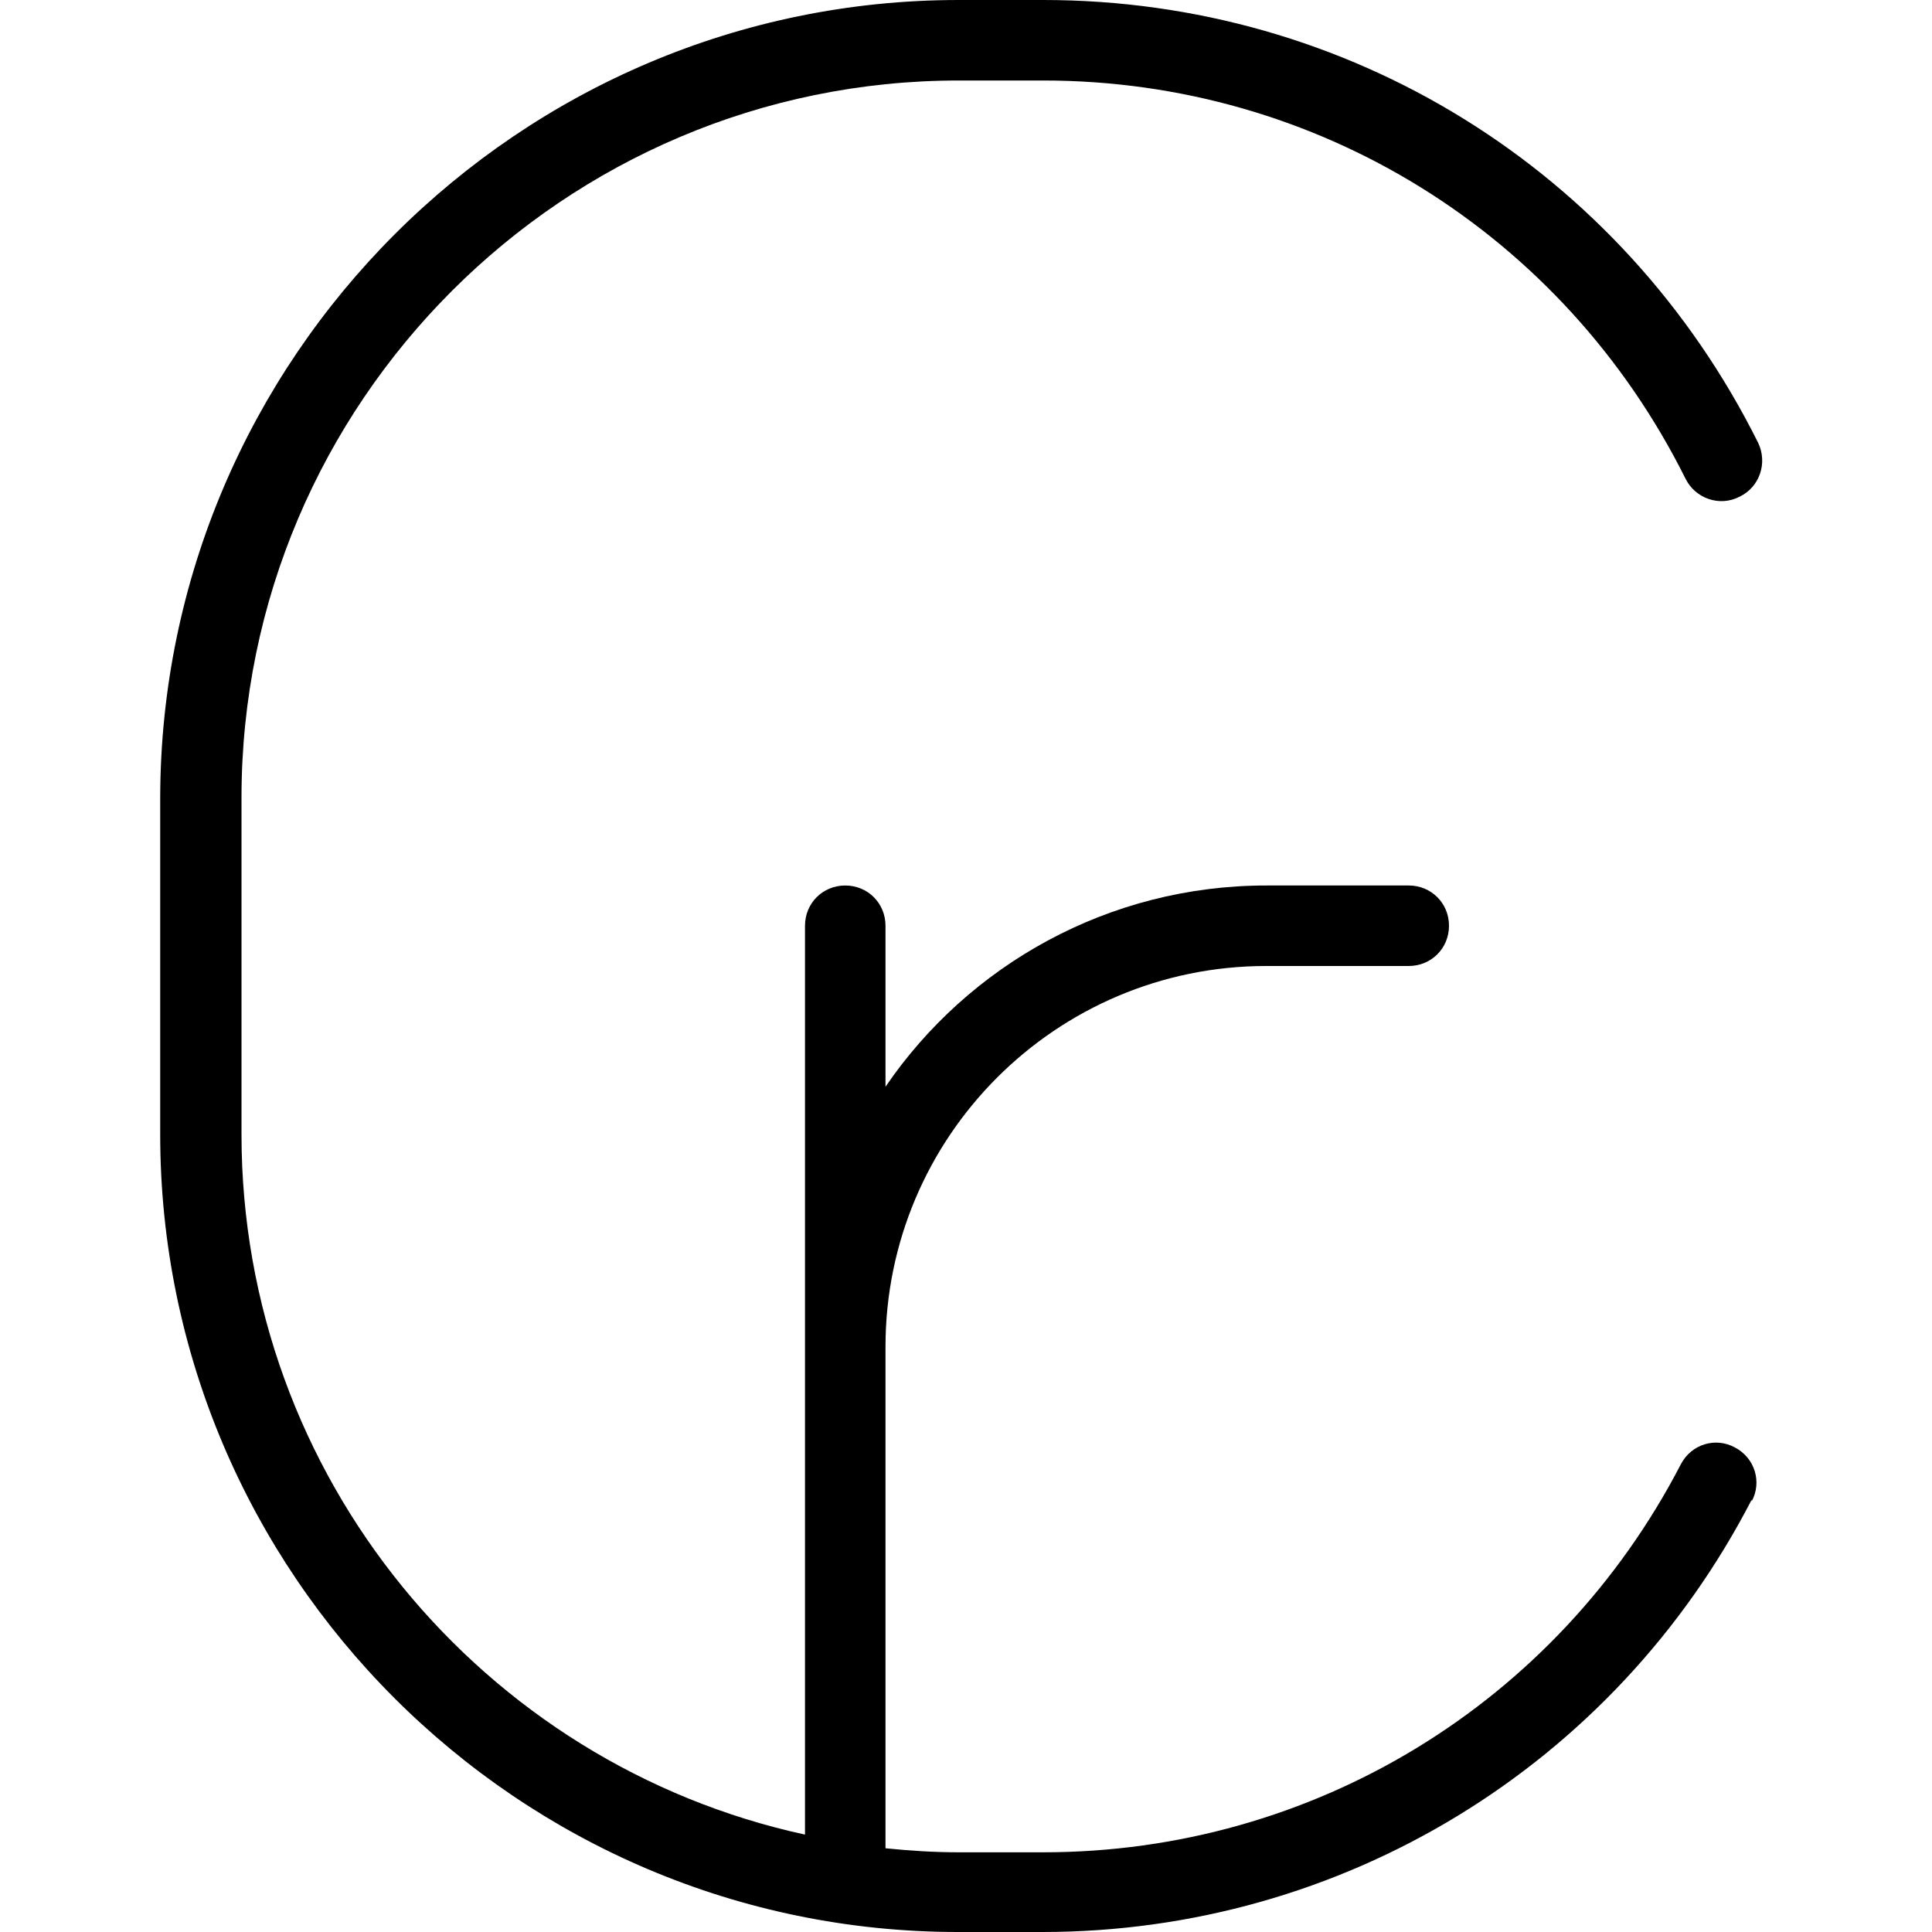
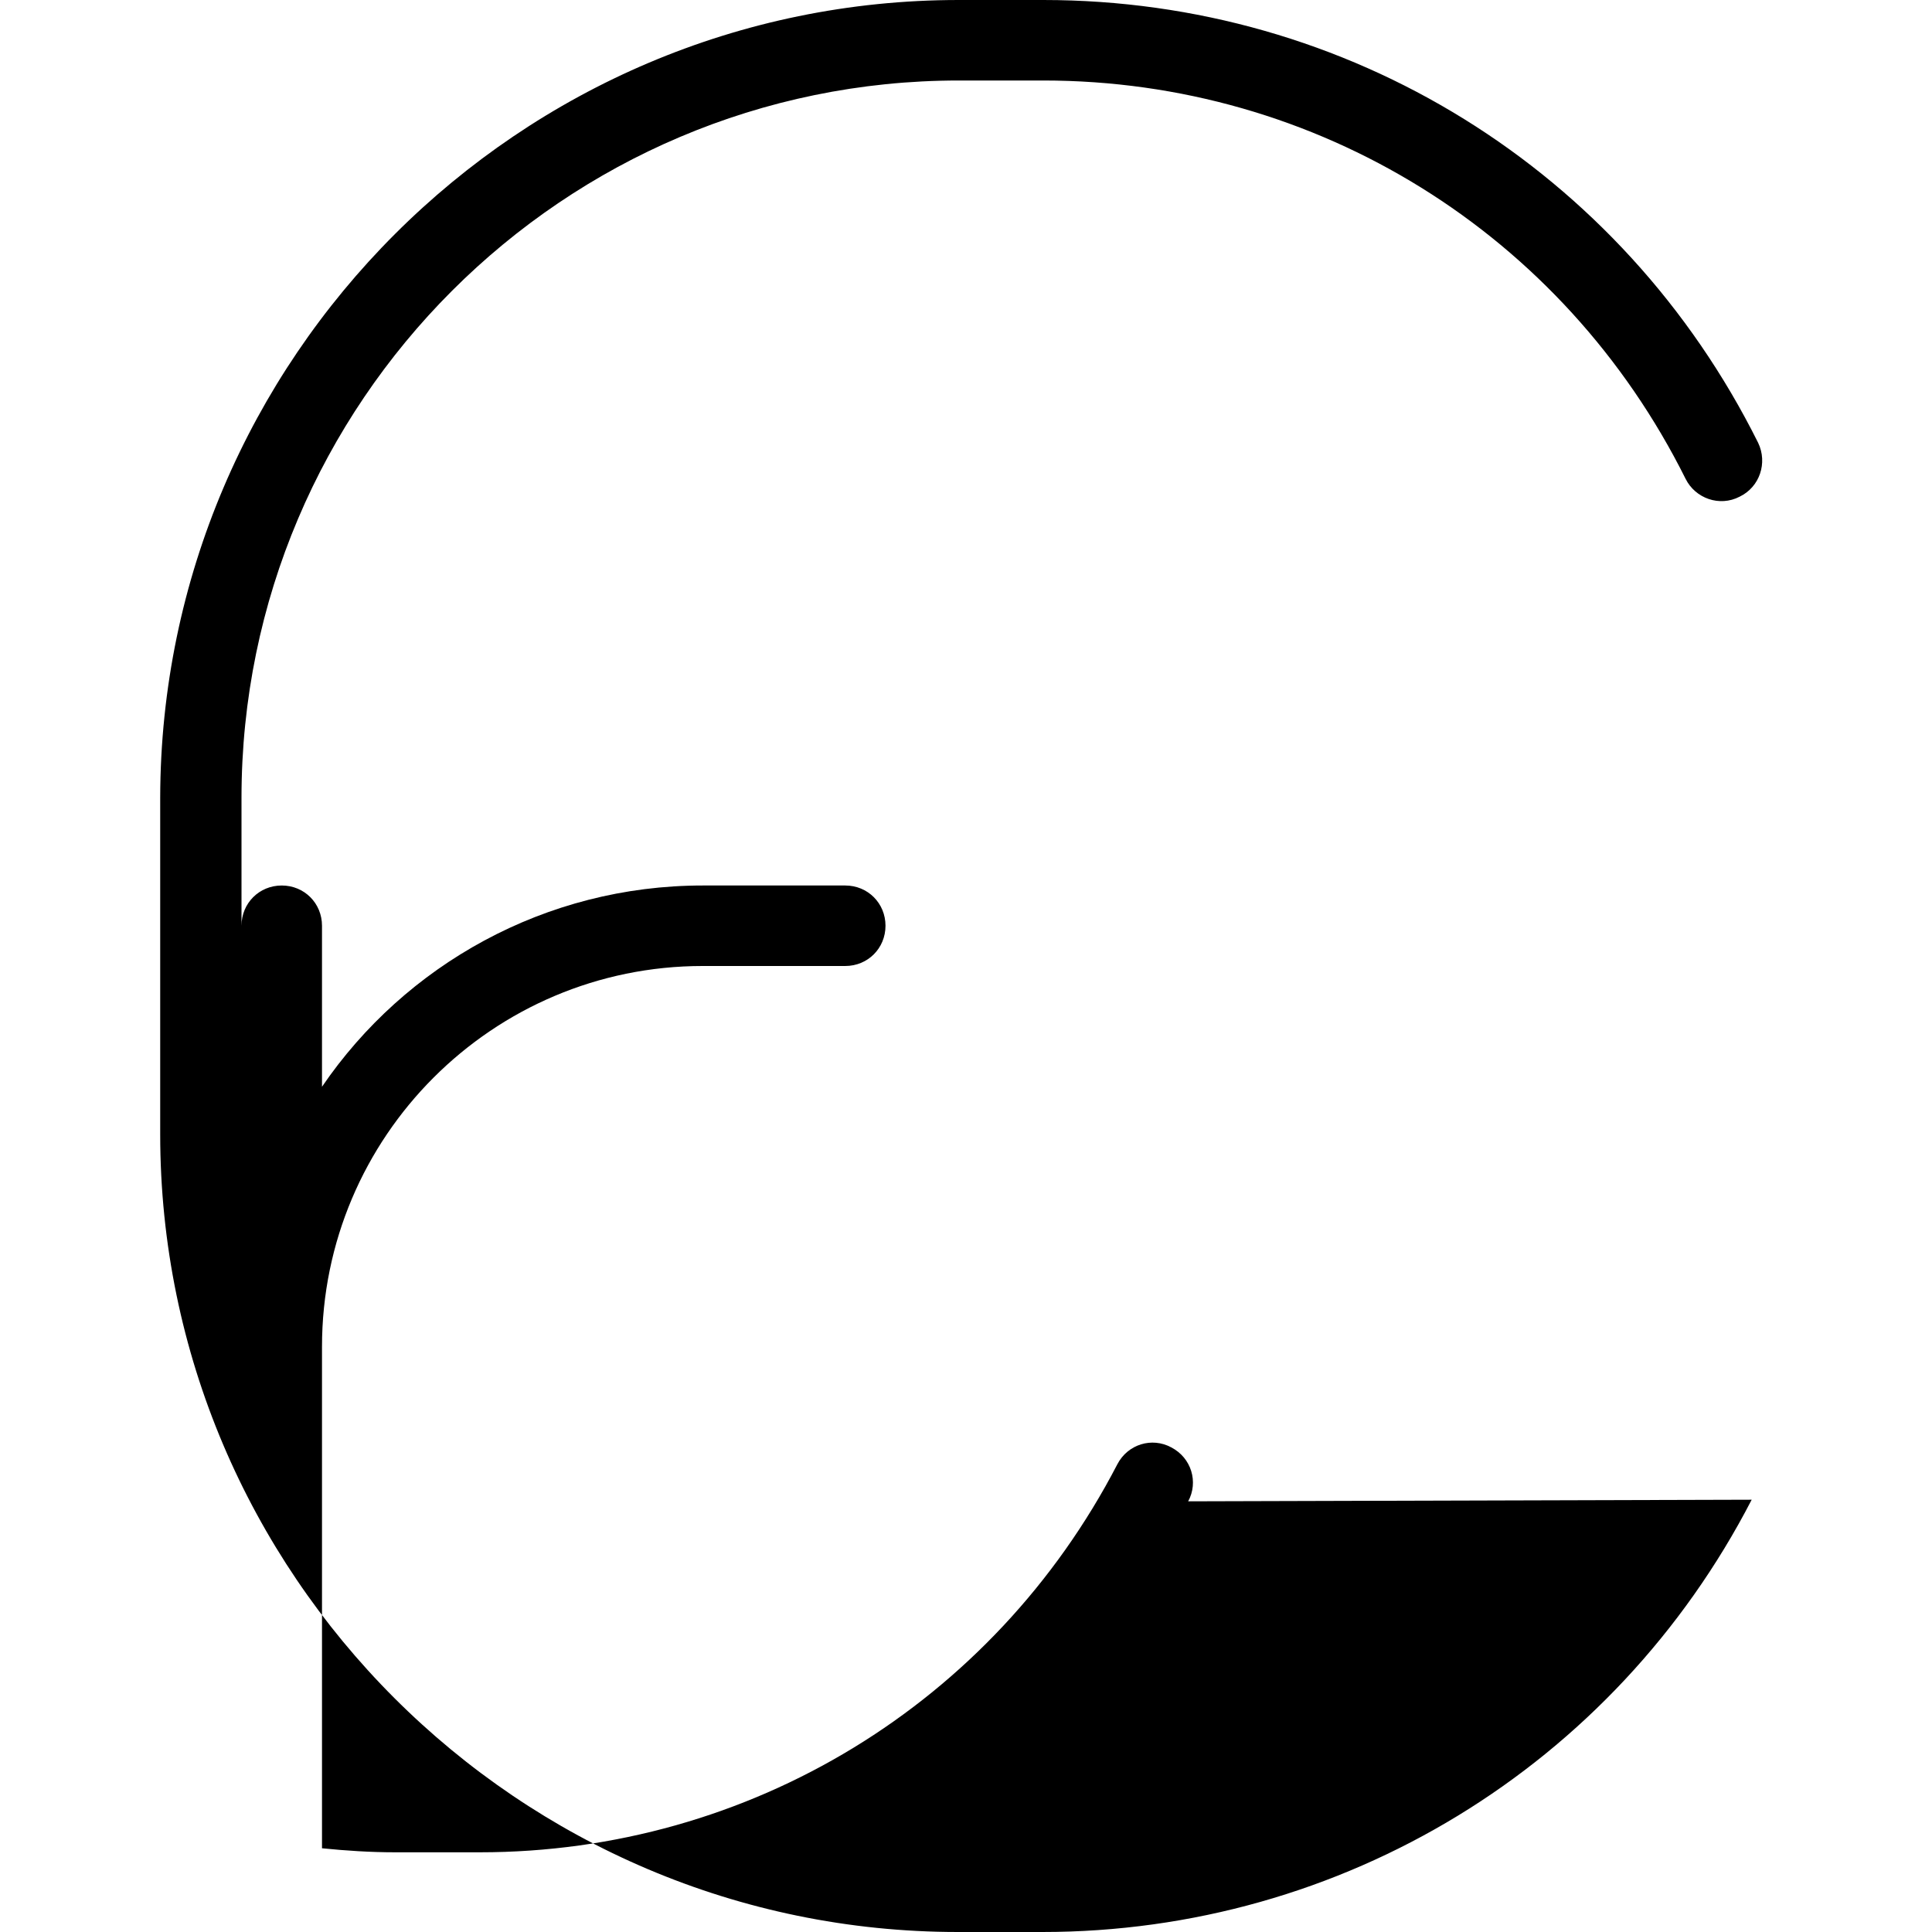
<svg xmlns="http://www.w3.org/2000/svg" id="Layer_1" data-name="Layer 1" viewBox="0 0 24 24" width="512" height="512">
-   <path d="M21.76,18.63c-1.71,3.31-5.09,5.37-8.81,5.37h-1.05c-5.46,0-9.91-4.45-9.91-9.91v-4.18C2,4.45,6.45,0,11.91,0h1.05c3.79,0,7.19,2.11,8.88,5.5,.12,.25,.02,.55-.23,.67-.25,.13-.55,.02-.67-.22-1.52-3.05-4.58-4.95-7.98-4.95h-1.05C7,1,3,5,3,9.91v4.18c0,4.26,3,7.83,7,8.7V11.5c0-.28,.22-.5,.5-.5s.5,.22,.5,.5v2c1.03-1.51,2.77-2.5,4.73-2.5h1.77c.28,0,.5,.22,.5,.5s-.22,.5-.5,.5h-1.77c-2.61,0-4.73,2.12-4.73,4.73v6.23c.3,.03,.6,.05,.91,.05h1.05c3.35,0,6.38-1.85,7.92-4.82,.13-.25,.43-.34,.67-.21,.25,.13,.34,.43,.21,.67Z" />
+   <path d="M21.76,18.63c-1.71,3.31-5.09,5.37-8.81,5.37h-1.05c-5.46,0-9.91-4.45-9.91-9.91v-4.18C2,4.45,6.45,0,11.91,0h1.05c3.79,0,7.19,2.11,8.88,5.5,.12,.25,.02,.55-.23,.67-.25,.13-.55,.02-.67-.22-1.52-3.05-4.58-4.95-7.98-4.95h-1.05C7,1,3,5,3,9.91v4.18V11.5c0-.28,.22-.5,.5-.5s.5,.22,.5,.5v2c1.03-1.51,2.77-2.5,4.73-2.5h1.77c.28,0,.5,.22,.5,.5s-.22,.5-.5,.5h-1.77c-2.61,0-4.73,2.12-4.73,4.73v6.23c.3,.03,.6,.05,.91,.05h1.05c3.35,0,6.38-1.85,7.92-4.82,.13-.25,.43-.34,.67-.21,.25,.13,.34,.43,.21,.67Z" />
</svg>